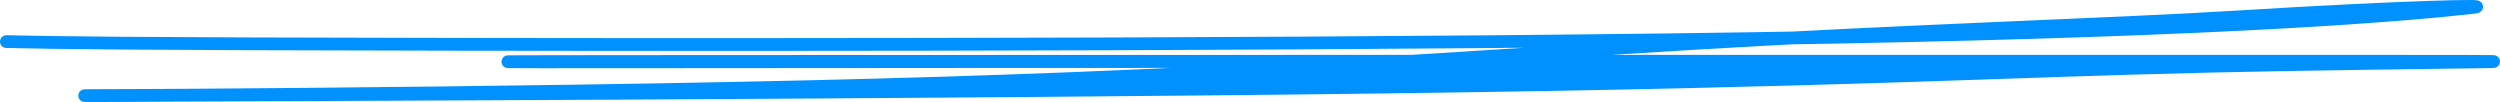
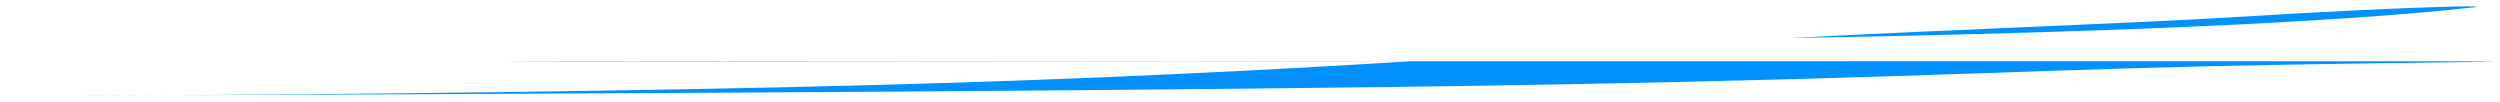
<svg xmlns="http://www.w3.org/2000/svg" width="392" height="16" viewBox="0 0 392 16" fill="none">
  <path d="M286.921 5.85C284.924 5.887 282.894 5.923 280.833 5.957C275.661 6.227 270.399 6.519 265.086 6.837C251.194 7.671 237.103 8.641 221.353 9.604C269.934 9.599 319.617 9.599 349.813 9.599C425.231 9.599 380.449 9.599 346.436 10.383C312.424 11.168 289.864 12.691 218.916 13.627C157.639 14.435 62.885 14.798 27.475 14.934C15.396 15.01 9.849 15.011 15.509 14.983C17.776 14.972 21.887 14.956 27.475 14.934C50.89 14.788 98.848 14.363 137.295 13.329C171.664 12.406 198.06 11.026 220.938 9.63C125.305 9.643 81.18 9.741 79.657 9.683C78.317 9.633 148.599 9.612 221.353 9.604C237.103 8.641 251.194 7.671 265.086 6.837C270.399 6.519 275.661 6.227 280.833 5.957C308.905 4.494 334.303 3.675 350.691 2.663C376.888 1.045 391.369 0.763 387.81 1.161C377.643 2.297 351.043 4.666 286.921 5.85Z" fill="#0091FF" />
-   <path d="M1 6.522C9.081 6.691 17.162 6.86 70.652 6.948C124.143 7.035 222.798 7.035 286.921 5.85C351.043 4.666 377.643 2.297 387.81 1.161C391.369 0.763 376.888 1.045 350.691 2.663C331.284 3.862 299.241 4.789 265.086 6.837C230.93 8.886 195.576 11.763 137.295 13.329C79.014 14.896 -1.122 15.065 15.509 14.983C32.14 14.901 147.968 14.563 218.916 13.627C289.864 12.691 312.424 11.168 346.436 10.383C380.449 9.599 425.231 9.599 349.813 9.599C274.396 9.599 77.422 9.599 79.657 9.683C81.891 9.768 175.8 9.517 389.497 9.691" stroke="#0091FF" stroke-width="2" stroke-linecap="round" />
</svg>